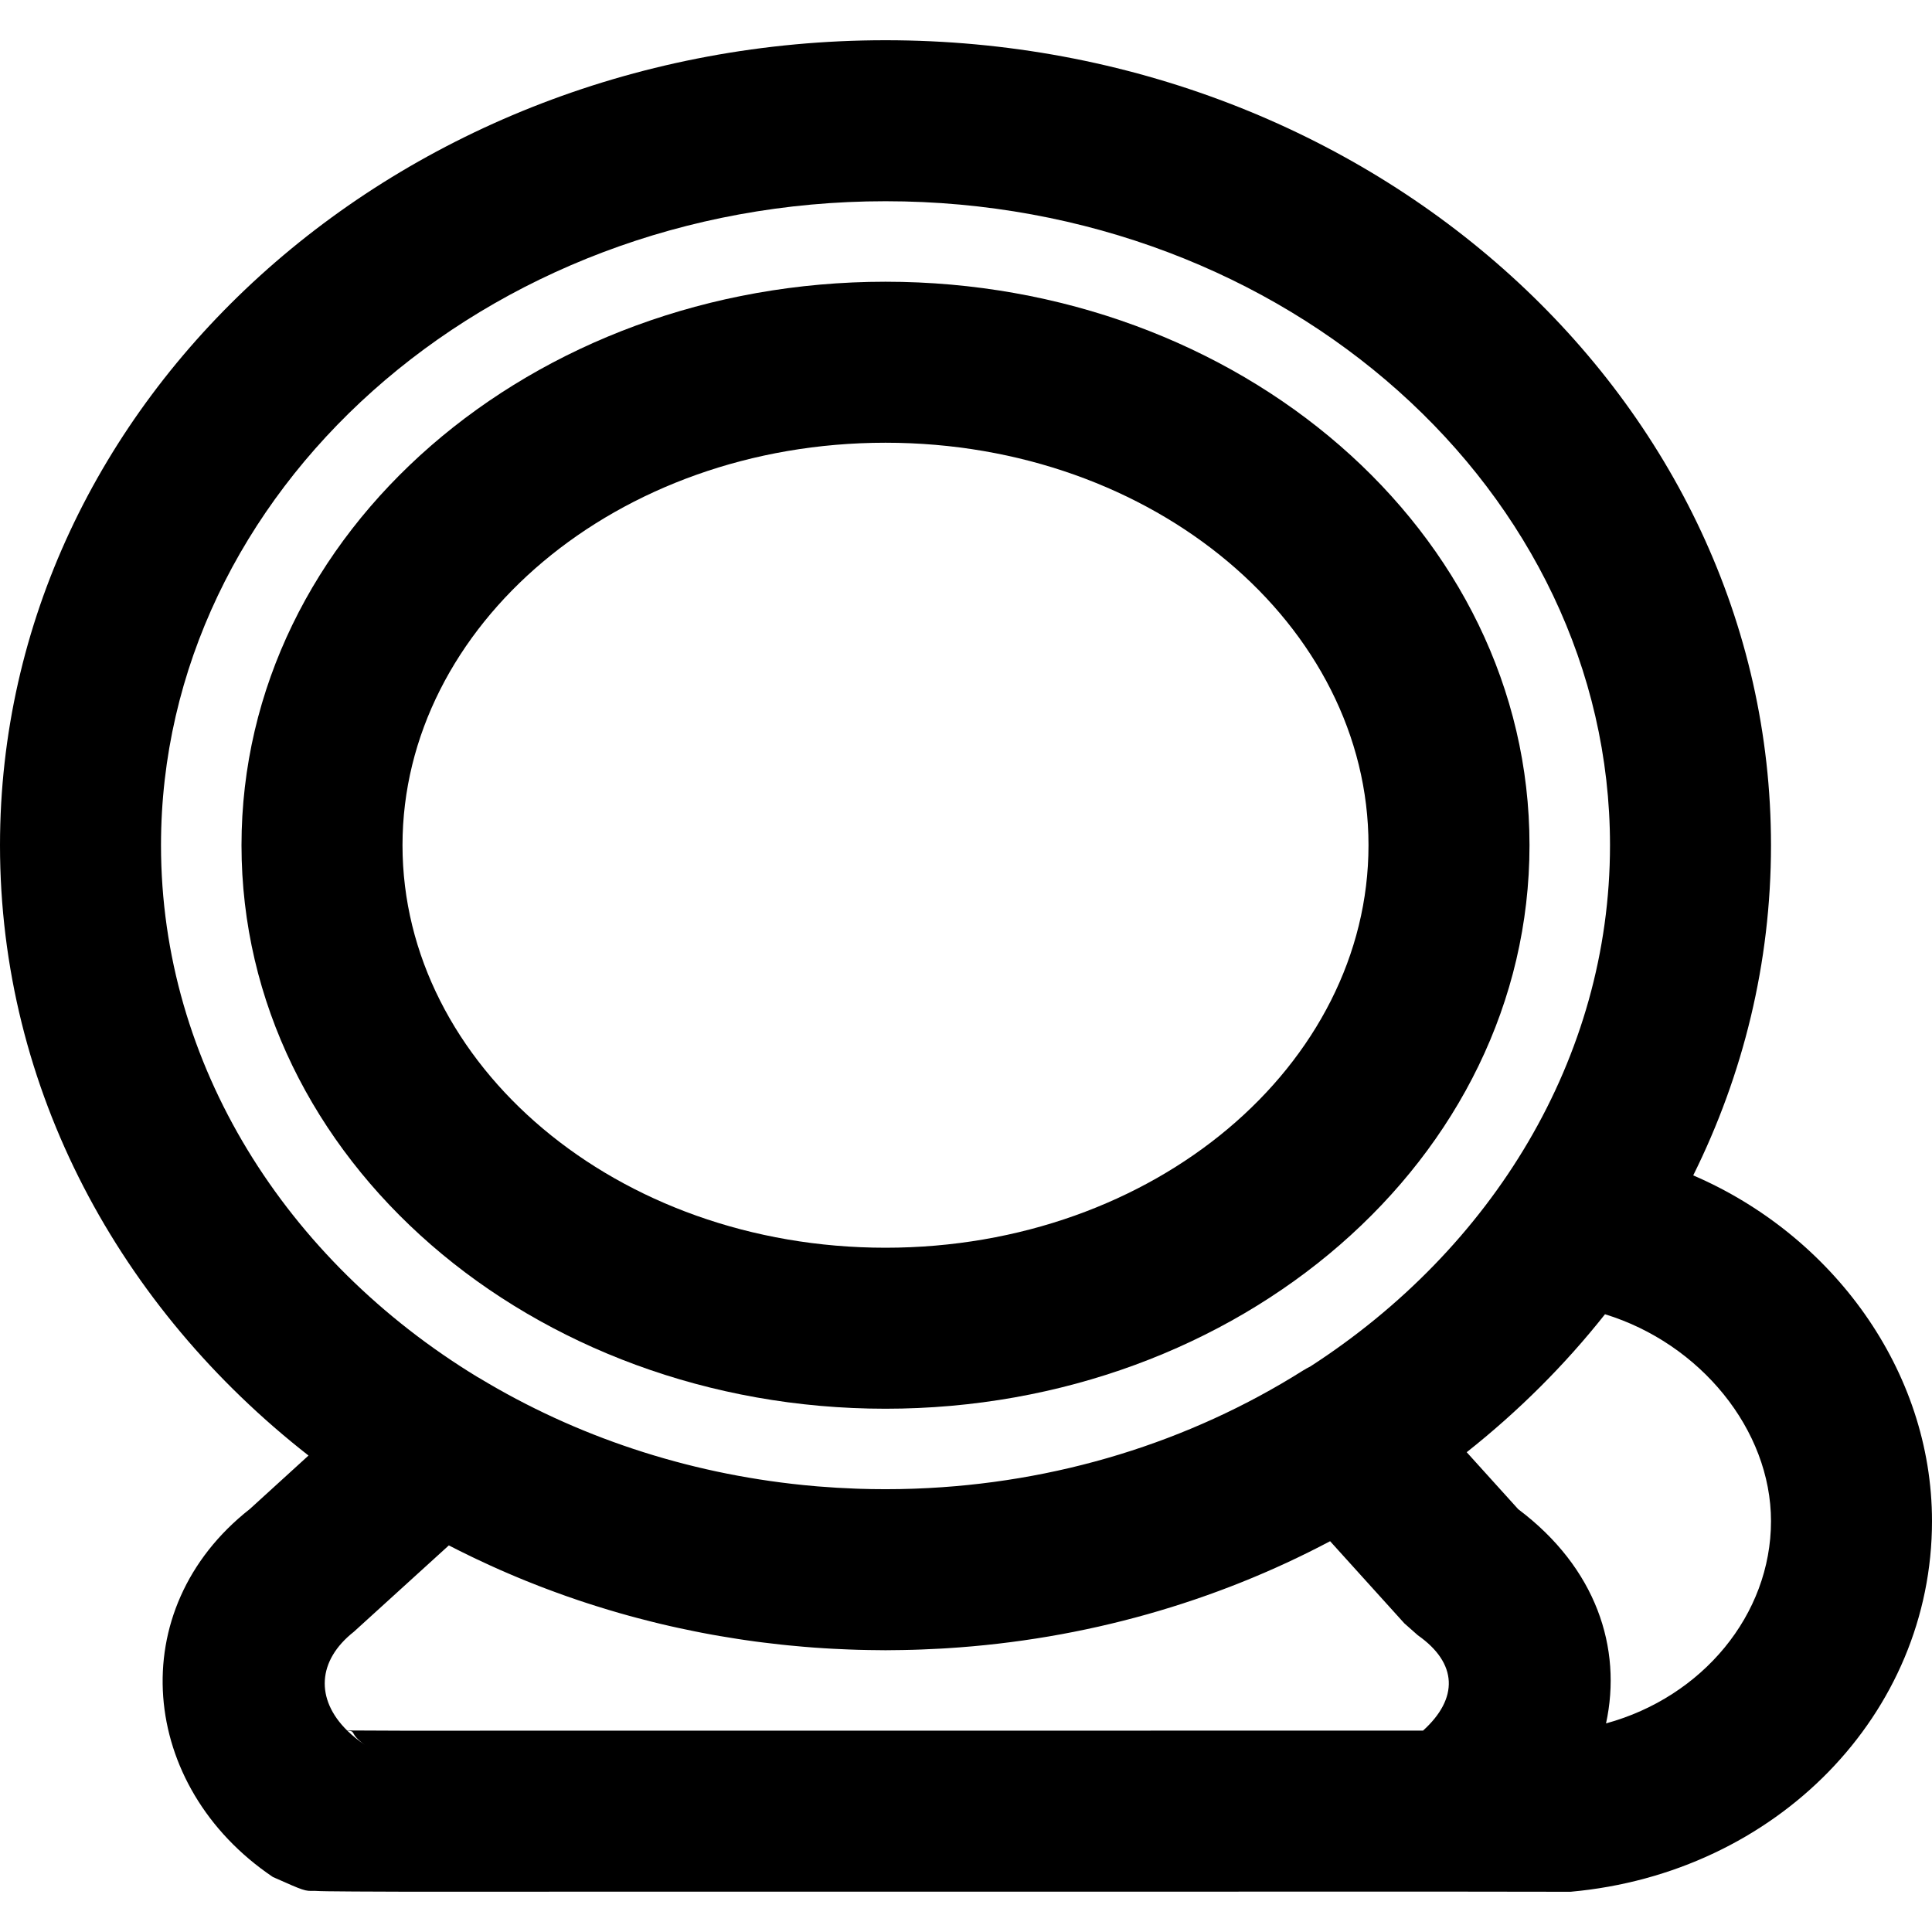
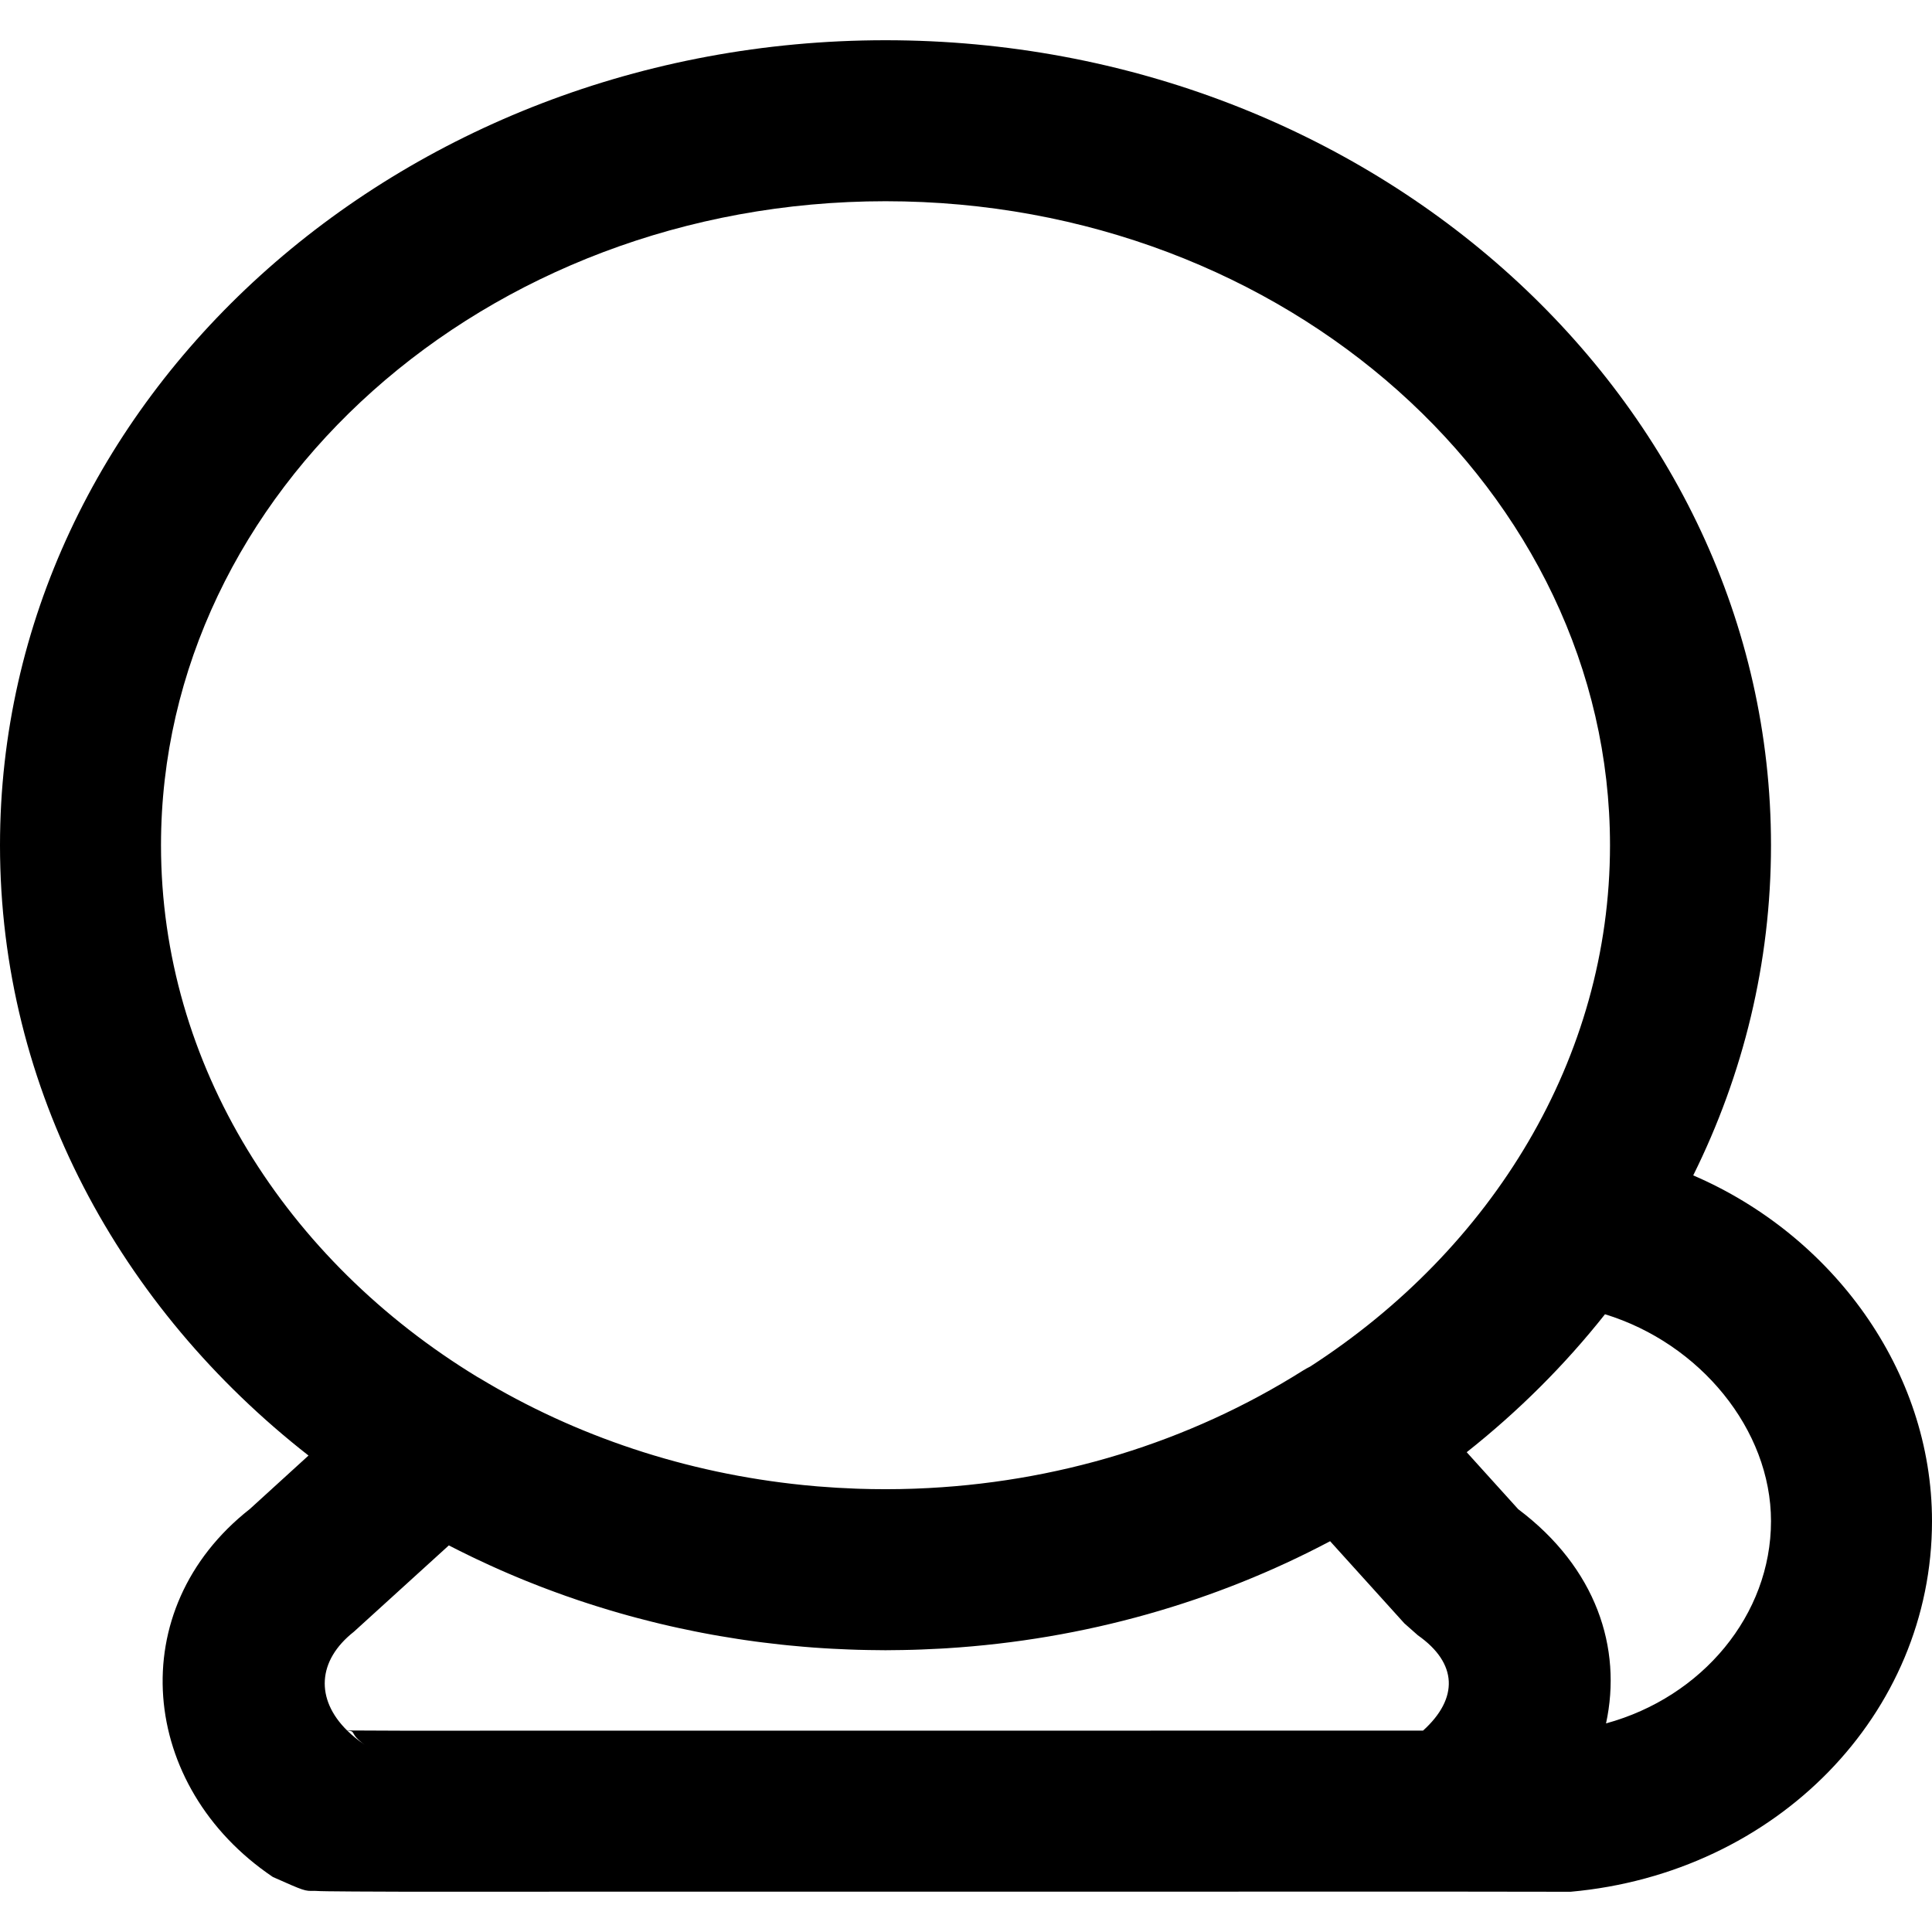
<svg xmlns="http://www.w3.org/2000/svg" fill="#000000" height="800px" width="800px" version="1.1" id="Layer_1" viewBox="0 0 512 512" xml:space="preserve">
  <g>
    <g>
      <g>
        <path d="M448.723,311.488c13.23-26.672,20.61-56.278,20.61-87.493c0-118.173-105.729-213.333-234.667-213.333     S0,105.822,0,223.995c0,64.804,31.789,122.677,81.759,161.739l-15.542,14.164c-33.903,26.618-29.367,73.602,6.088,97.518     c8.446,3.752,8.446,3.752,11.012,3.68c1.57,0.075,1.57,0.075,3.515,0.109c3.12,0.048,9.11,0.084,19.462,0.114l278.315-0.021     v-0.002l31.596,0.042C470.858,496.434,512,454.153,512,403.12C512,363.134,485.584,327.338,448.723,311.488z M42.667,223.995     c0-93.548,85.683-170.667,192-170.667s192,77.119,192,170.667c0,56.512-31.265,107.012-79.449,138.152     c-0.648,0.321-1.287,0.668-1.91,1.061c-30.12,18.985-65.471,29.927-102.675,31.295c-0.329,0.012-0.659,0.023-0.989,0.034     c-1.033,0.033-2.067,0.062-3.103,0.081c-0.234,0.004-0.469,0.005-0.703,0.008c-1.052,0.015-2.105,0.027-3.16,0.027     c-0.966,0-1.931-0.011-2.895-0.024c-0.305-0.004-0.611-0.005-0.915-0.01c-0.986-0.017-1.971-0.043-2.955-0.074     c-0.373-0.012-0.746-0.025-1.118-0.038c-3.354-0.121-6.694-0.317-10.015-0.592c-0.095-0.008-0.19-0.015-0.284-0.023     c-1.127-0.095-2.252-0.199-3.375-0.311c-0.115-0.011-0.23-0.024-0.344-0.035c-30.916-3.138-60.188-12.89-85.777-28.368     c-0.16-0.097-0.326-0.176-0.488-0.269C75.839,334.046,42.667,282.209,42.667,223.995z M92.022,458.63     c2.564,0.144,0.346,0.693,4.613,3.74C94.877,461.184,93.344,459.93,92.022,458.63z M91.98,458.589     c-8.384-8.277-7.941-18.49,1.802-26.16l25.165-22.882c1.939,1.002,3.898,1.975,5.87,2.928c0.522,0.252,1.046,0.503,1.57,0.751     c1.131,0.537,2.268,1.065,3.41,1.586c0.852,0.389,1.705,0.777,2.563,1.156c0.797,0.352,1.599,0.696,2.401,1.041     c0.663,0.284,1.327,0.565,1.993,0.844c0.776,0.325,1.552,0.652,2.333,0.969c1.213,0.493,2.431,0.976,3.652,1.45     c0.765,0.297,1.534,0.587,2.303,0.877c0.747,0.282,1.497,0.559,2.247,0.834c0.875,0.32,1.752,0.639,2.632,0.95     c1.127,0.398,2.258,0.789,3.392,1.171c0.771,0.26,1.544,0.513,2.318,0.765c0.781,0.255,1.565,0.504,2.349,0.751     c1.085,0.342,2.173,0.677,3.265,1.004c0.935,0.281,1.871,0.559,2.81,0.829c0.816,0.234,1.635,0.463,2.455,0.69     c0.756,0.209,1.514,0.412,2.273,0.614c1.289,0.343,2.582,0.676,3.88,0.999c0.77,0.192,1.54,0.384,2.312,0.568     c0.874,0.209,1.749,0.413,2.627,0.613c0.709,0.162,1.42,0.317,2.131,0.473c1.436,0.314,2.878,0.616,4.324,0.906     c0.672,0.135,1.344,0.27,2.017,0.399c0.928,0.178,1.857,0.353,2.789,0.521c0.652,0.118,1.307,0.229,1.961,0.341     c1.546,0.267,3.096,0.52,4.652,0.759c0.627,0.096,1.254,0.192,1.882,0.283c0.964,0.141,1.928,0.279,2.895,0.409     c0.638,0.086,1.279,0.163,1.918,0.244c1.581,0.2,3.166,0.387,4.756,0.558c0.642,0.069,1.284,0.136,1.926,0.2     c1.36,0.136,2.723,0.26,4.09,0.375c0.888,0.074,1.775,0.15,2.664,0.215c0.953,0.07,1.909,0.131,2.865,0.19     c0.702,0.044,1.405,0.083,2.109,0.122c1.42,0.077,2.844,0.142,4.271,0.195c0.839,0.032,1.678,0.064,2.518,0.087     c0.921,0.026,1.843,0.045,2.766,0.061c0.816,0.014,1.633,0.022,2.45,0.028c0.694,0.005,1.385,0.024,2.08,0.024     c0.716,0,1.427-0.019,2.141-0.025c0.81-0.007,1.62-0.014,2.428-0.028c0.943-0.016,1.885-0.037,2.825-0.064     c0.709-0.02,1.416-0.047,2.124-0.073c1.701-0.062,3.398-0.141,5.09-0.236c0.499-0.028,0.999-0.055,1.498-0.086     c36.832-2.283,71.412-12.327,101.724-28.378l19.677,21.768l3.57,3.156c10.597,7.437,10.809,16.75,1.383,25.269l-270.772,0.021     C99.984,458.634,95.299,458.613,91.98,458.589z M425.615,456.718c4.327-19.961-2.586-41.223-23.271-56.763l-13.653-15.104     c13.702-10.847,26.013-23.117,36.65-36.562c25.162,7.721,43.993,30.533,43.993,54.831     C469.333,427.944,451.13,449.747,425.615,456.718z" />
-         <path d="M234.667,373.328c93.592,0,170.667-66.062,170.667-149.333S328.259,74.661,234.667,74.661S64,140.723,64,223.995     S141.075,373.328,234.667,373.328z M234.667,117.328c71.362,0,128,48.545,128,106.667s-56.638,106.667-128,106.667     s-128-48.545-128-106.667S163.304,117.328,234.667,117.328z" />
      </g>
    </g>
  </g>
</svg>